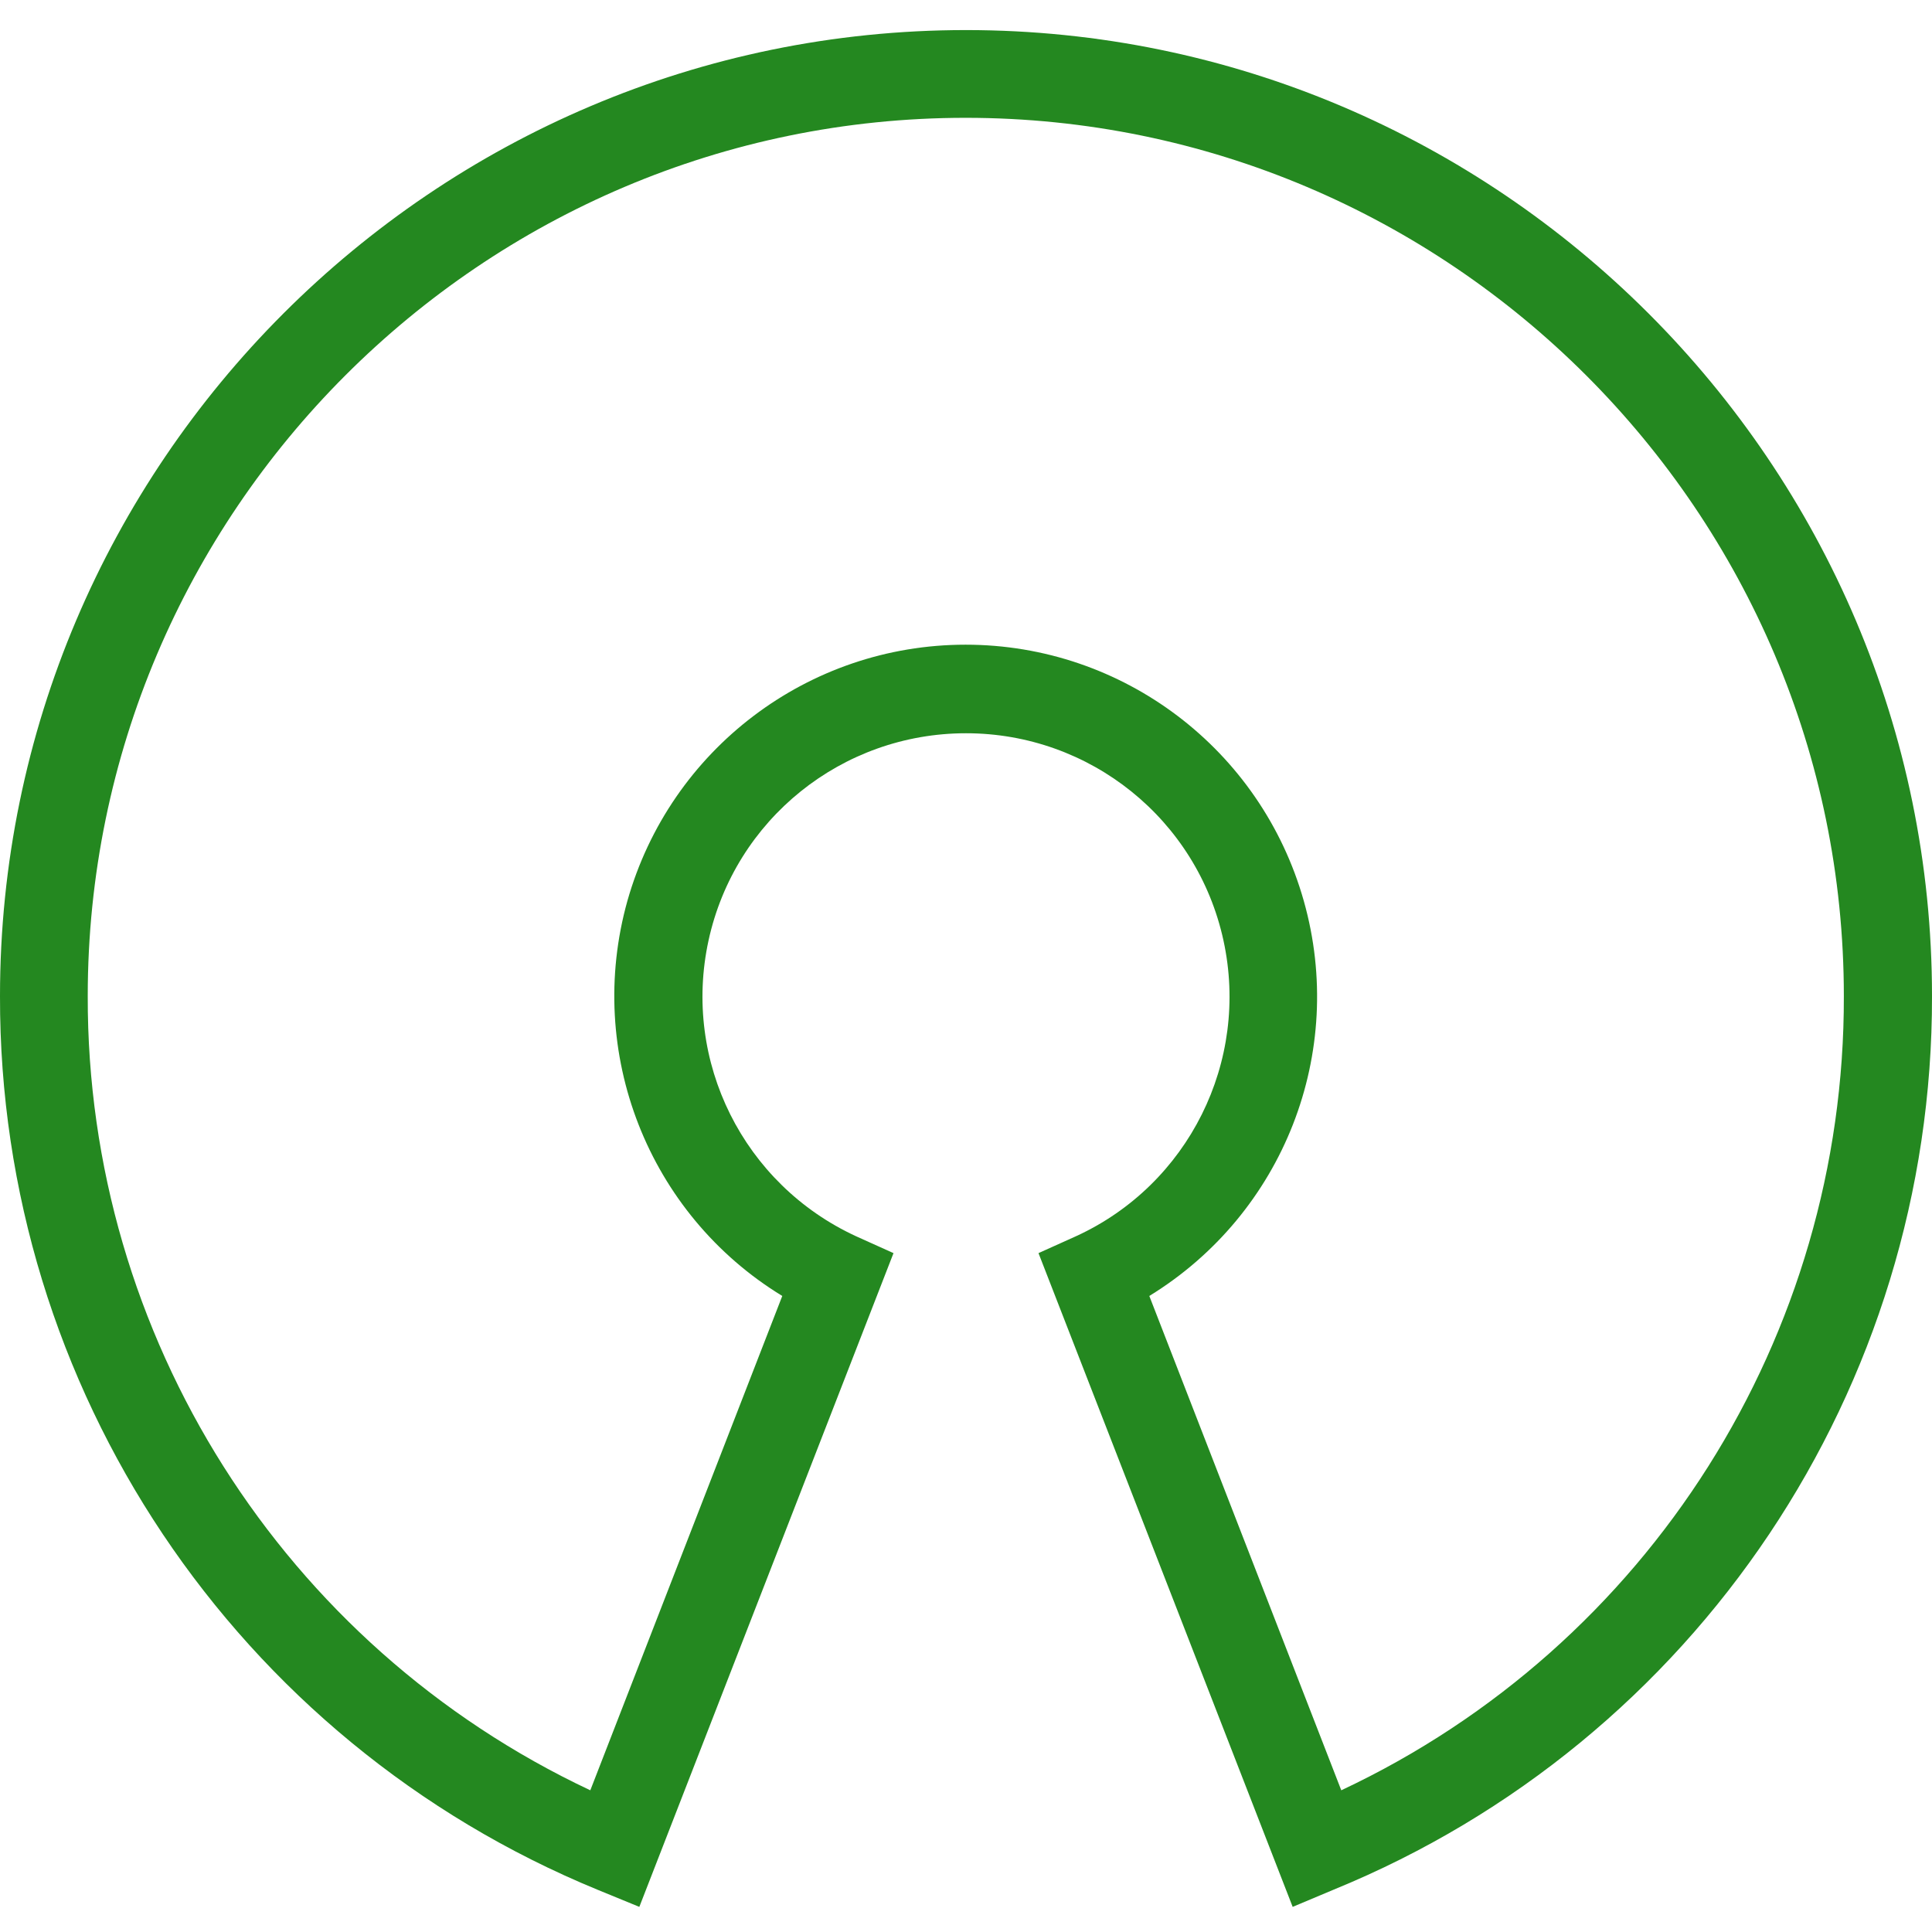
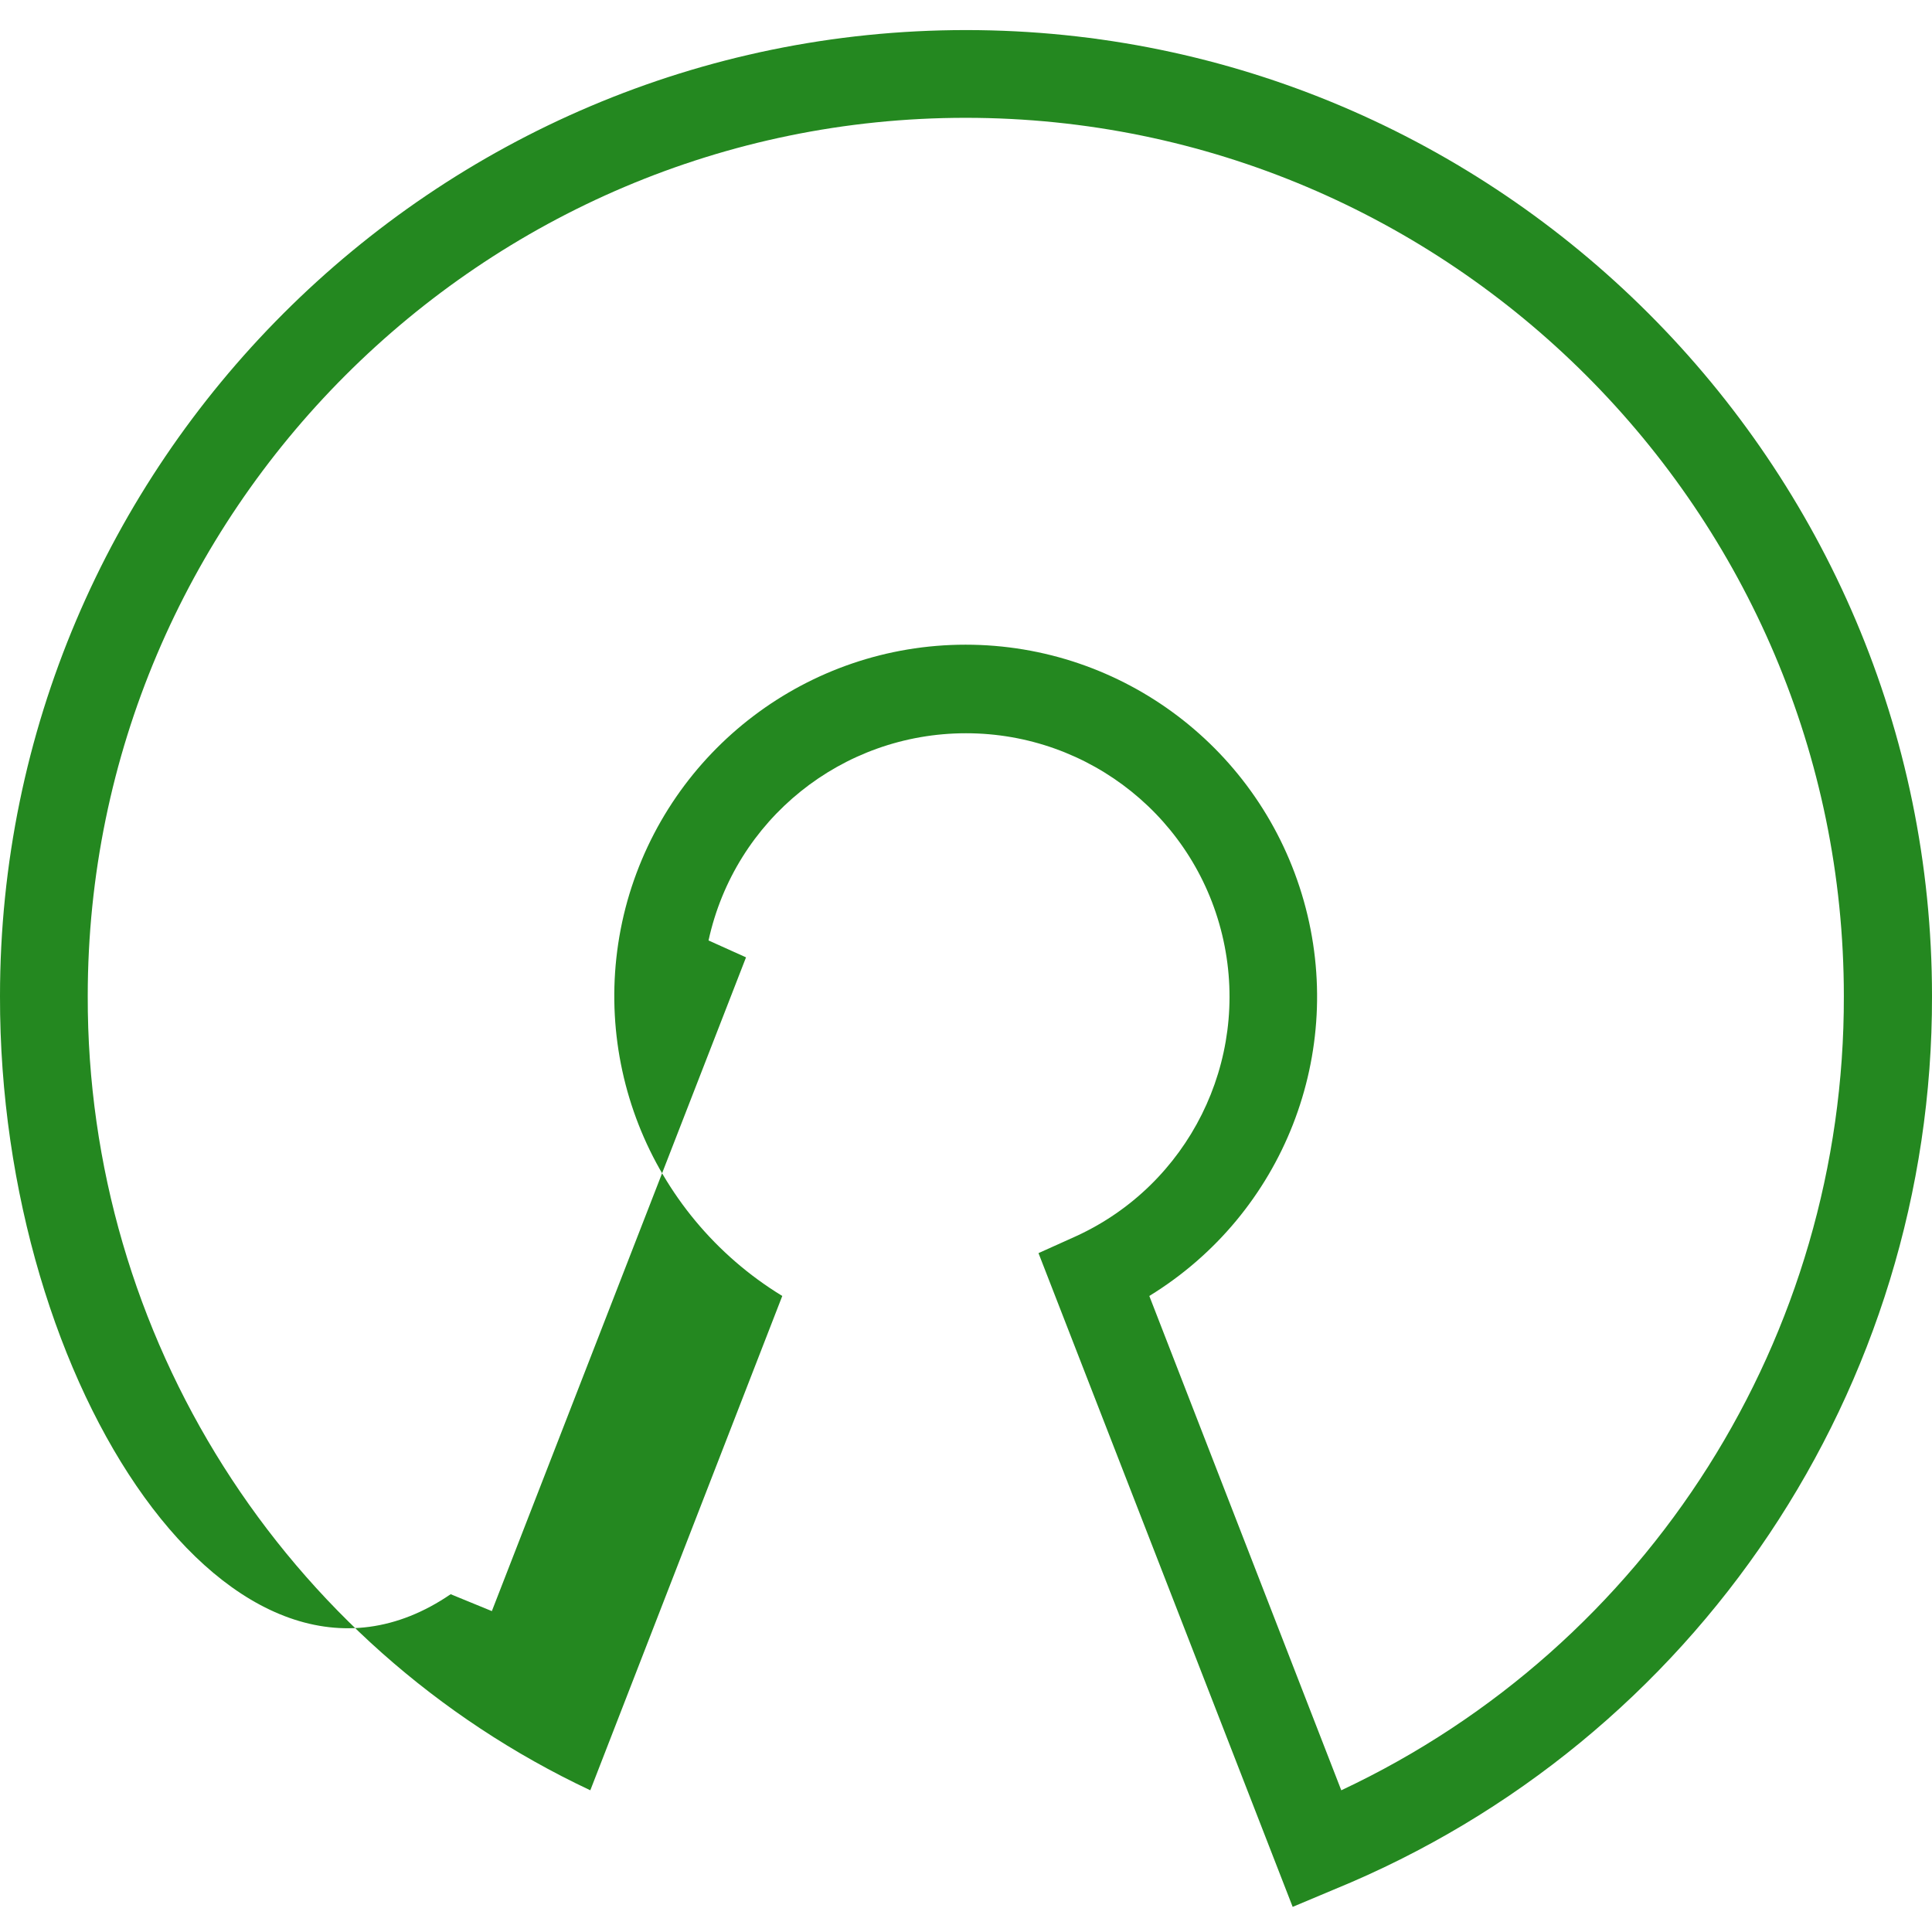
<svg xmlns="http://www.w3.org/2000/svg" version="1.1" id="Layer_1" x="0px" y="0px" viewBox="0 0 469 469" style="enable-background:new 0 0 469 469;" xml:space="preserve">
  <style type="text/css">
	.st0{fill:#248820;}
</style>
-   <path class="st0" d="M313.8,462.9l-61.7-158.7l9.1-4.1c27.3-12.5,42.2-42.4,35.8-71.8S264.6,178,234.5,178  c-30.1,0-56.1,20.9-62.5,50.3c-6.4,29.4,8.5,59.2,35.8,71.8l9.1,4.1l-61.7,158.7l-10-4.1C57.2,422.7-0.2,336.9,0,241.8  C0,112.6,105.3,7.3,234.5,7.3C363.7,7.3,469,112.6,469,241.8c0.2,95.1-57.2,180.9-145.2,216.9L313.8,462.9z M279,314.6l46.6,120  c74.7-35.1,122.2-110.3,122-192.8c0-117.5-95.7-213.2-213.2-213.2C117,28.6,21.3,124.3,21.3,241.8c-0.2,82.5,47.4,157.7,122,192.8  l46.6-120c-32.6-19.9-47.9-59.1-37.6-95.9c10.4-36.8,43.9-62.2,82.1-62.2s71.7,25.4,82.1,62.2C326.9,255.5,311.6,294.6,279,314.6z" />
+   <path class="st0" d="M313.8,462.9l-61.7-158.7l9.1-4.1c27.3-12.5,42.2-42.4,35.8-71.8S264.6,178,234.5,178  c-30.1,0-56.1,20.9-62.5,50.3l9.1,4.1l-61.7,158.7l-10-4.1C57.2,422.7-0.2,336.9,0,241.8  C0,112.6,105.3,7.3,234.5,7.3C363.7,7.3,469,112.6,469,241.8c0.2,95.1-57.2,180.9-145.2,216.9L313.8,462.9z M279,314.6l46.6,120  c74.7-35.1,122.2-110.3,122-192.8c0-117.5-95.7-213.2-213.2-213.2C117,28.6,21.3,124.3,21.3,241.8c-0.2,82.5,47.4,157.7,122,192.8  l46.6-120c-32.6-19.9-47.9-59.1-37.6-95.9c10.4-36.8,43.9-62.2,82.1-62.2s71.7,25.4,82.1,62.2C326.9,255.5,311.6,294.6,279,314.6z" />
</svg>